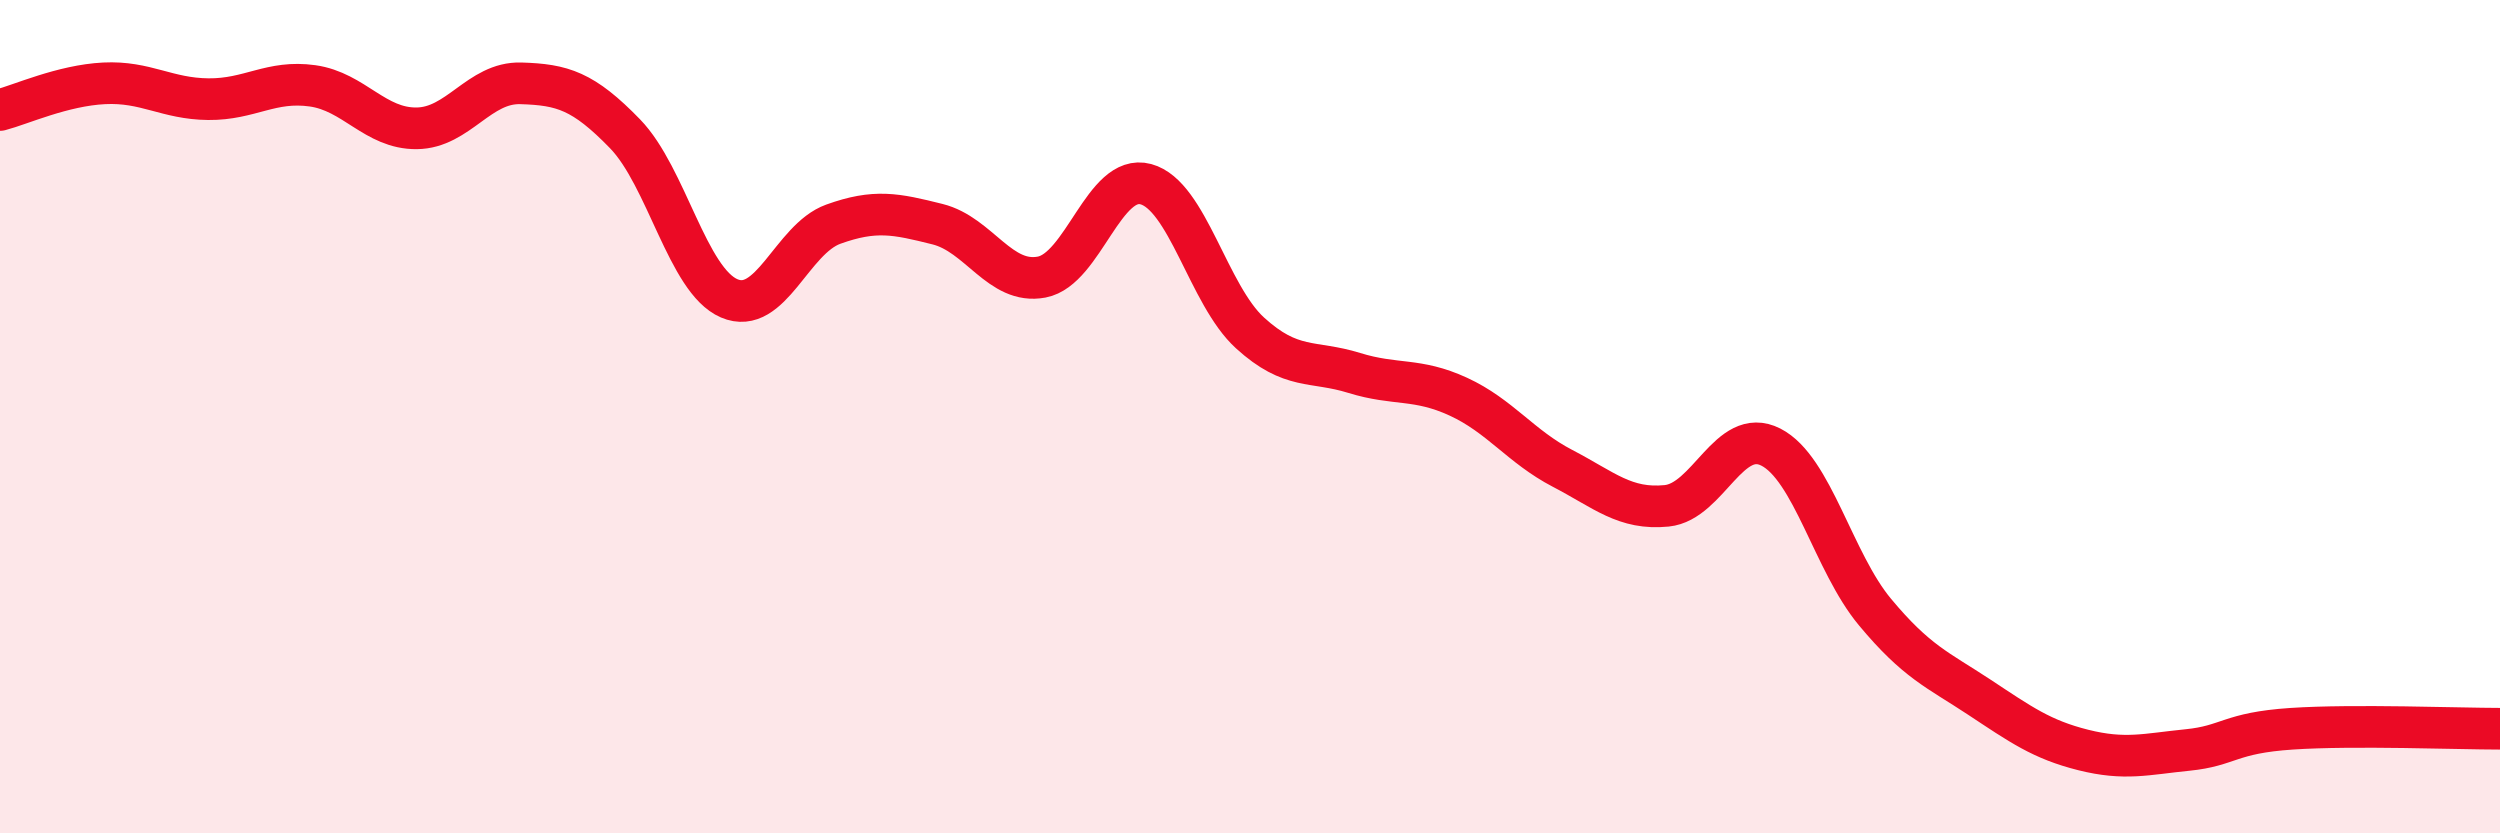
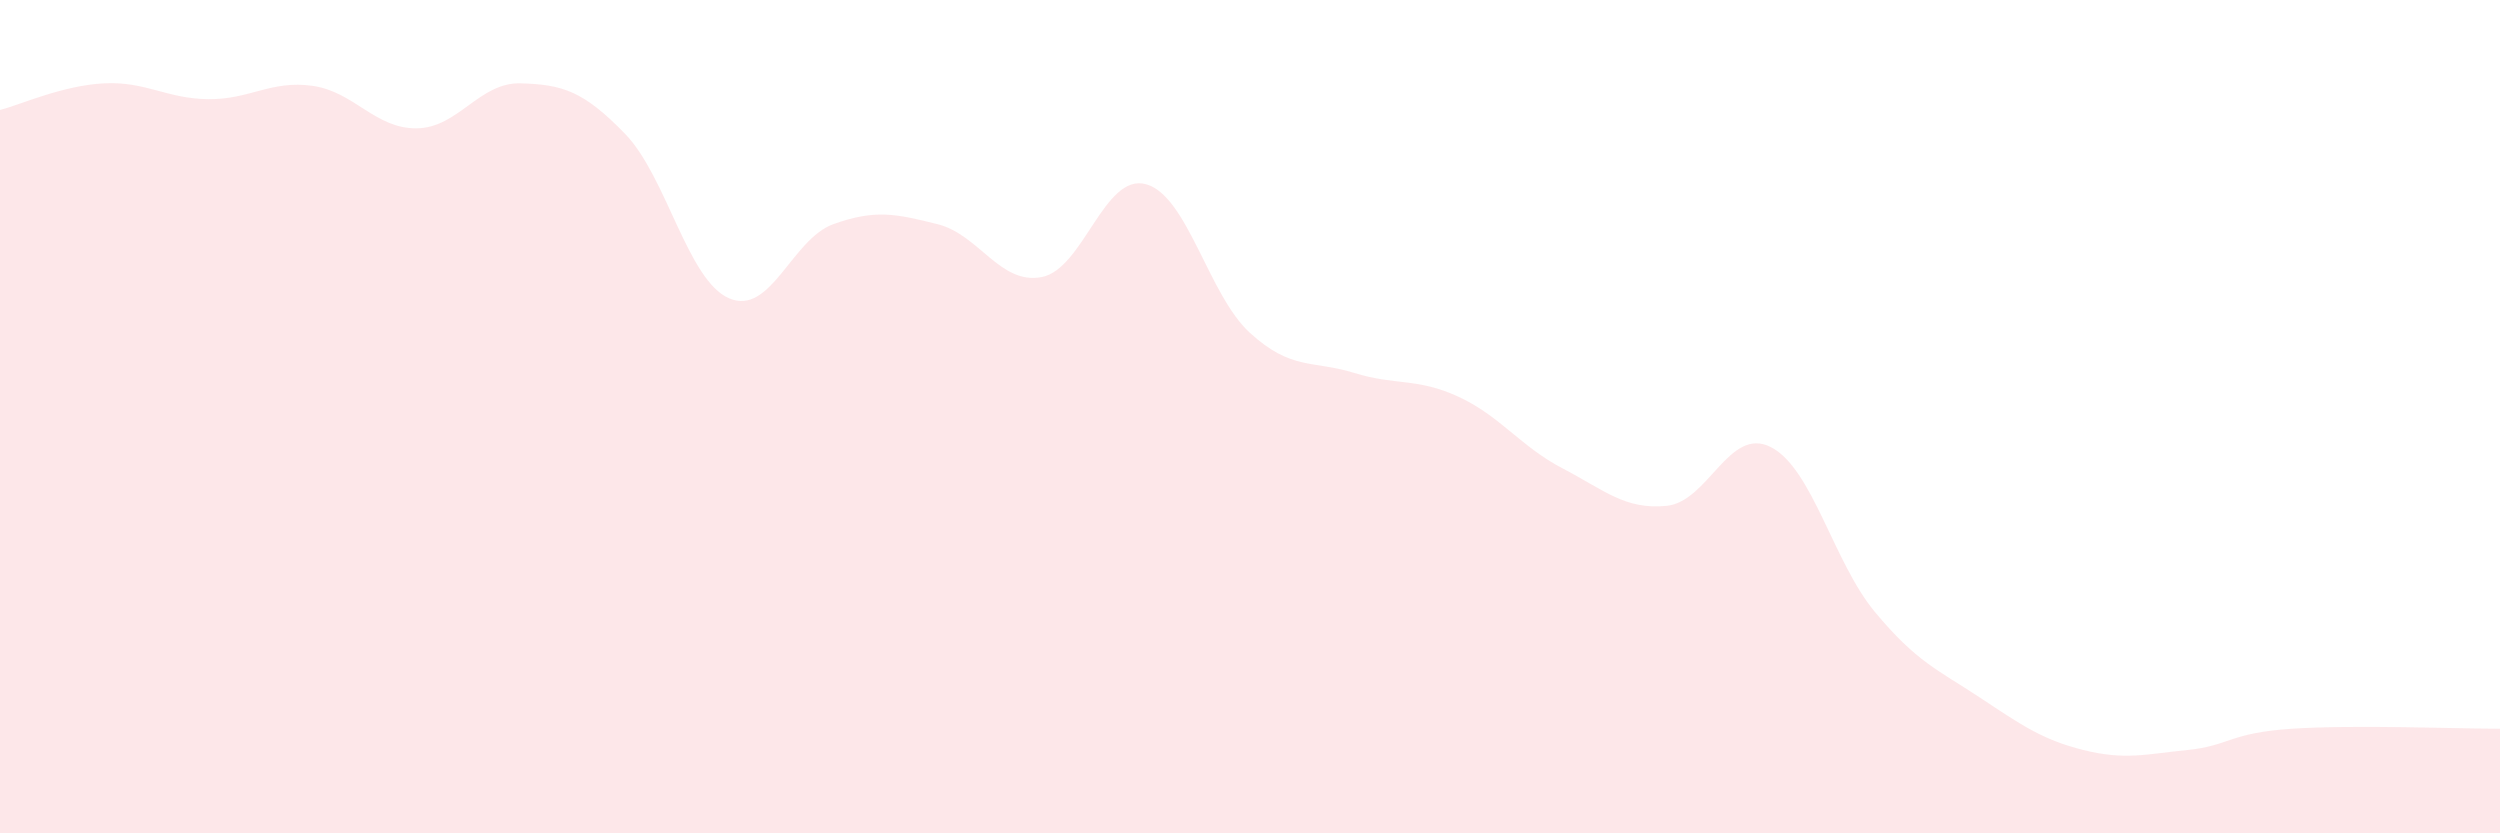
<svg xmlns="http://www.w3.org/2000/svg" width="60" height="20" viewBox="0 0 60 20">
  <path d="M 0,2.64 C 0.5,2.51 1.5,2.05 2.5,2 C 3.5,1.95 4,2.37 5,2.38 C 6,2.39 6.5,1.92 7.5,2.06 C 8.5,2.2 9,3.09 10,3.08 C 11,3.07 11.5,1.97 12.5,2 C 13.5,2.03 14,2.18 15,3.21 C 16,4.24 16.5,6.73 17.5,7.16 C 18.5,7.59 19,5.74 20,5.38 C 21,5.02 21.5,5.13 22.5,5.38 C 23.5,5.63 24,6.84 25,6.65 C 26,6.46 26.5,4.15 27.5,4.42 C 28.5,4.69 29,7.08 30,7.99 C 31,8.9 31.5,8.64 32.5,8.95 C 33.5,9.26 34,9.06 35,9.52 C 36,9.98 36.5,10.72 37.5,11.24 C 38.5,11.76 39,12.24 40,12.14 C 41,12.04 41.5,10.22 42.5,10.73 C 43.5,11.24 44,13.49 45,14.69 C 46,15.89 46.5,16.07 47.5,16.73 C 48.5,17.39 49,17.75 50,18 C 51,18.25 51.5,18.1 52.5,18 C 53.5,17.9 53.5,17.59 55,17.49 C 56.5,17.39 59,17.49 60,17.49L60 20L0 20Z" fill="#EB0A25" opacity="0.1" stroke-linecap="round" stroke-linejoin="round" />
-   <path d="M 0,2.64 C 0.5,2.51 1.5,2.05 2.5,2 C 3.5,1.95 4,2.37 5,2.38 C 6,2.39 6.5,1.92 7.5,2.06 C 8.5,2.2 9,3.09 10,3.08 C 11,3.07 11.5,1.97 12.5,2 C 13.5,2.03 14,2.18 15,3.21 C 16,4.24 16.5,6.73 17.5,7.16 C 18.5,7.59 19,5.74 20,5.38 C 21,5.02 21.5,5.13 22.5,5.38 C 23.5,5.63 24,6.84 25,6.65 C 26,6.46 26.5,4.15 27.5,4.42 C 28.5,4.69 29,7.08 30,7.99 C 31,8.9 31.5,8.64 32.5,8.95 C 33.5,9.26 34,9.06 35,9.52 C 36,9.98 36.5,10.72 37.5,11.24 C 38.5,11.76 39,12.24 40,12.14 C 41,12.04 41.5,10.22 42.5,10.73 C 43.5,11.24 44,13.49 45,14.69 C 46,15.89 46.5,16.07 47.5,16.73 C 48.5,17.39 49,17.75 50,18 C 51,18.25 51.5,18.1 52.5,18 C 53.5,17.9 53.5,17.59 55,17.49 C 56.5,17.39 59,17.49 60,17.49" stroke="#EB0A25" stroke-width="1" fill="none" stroke-linecap="round" stroke-linejoin="round" />
</svg>